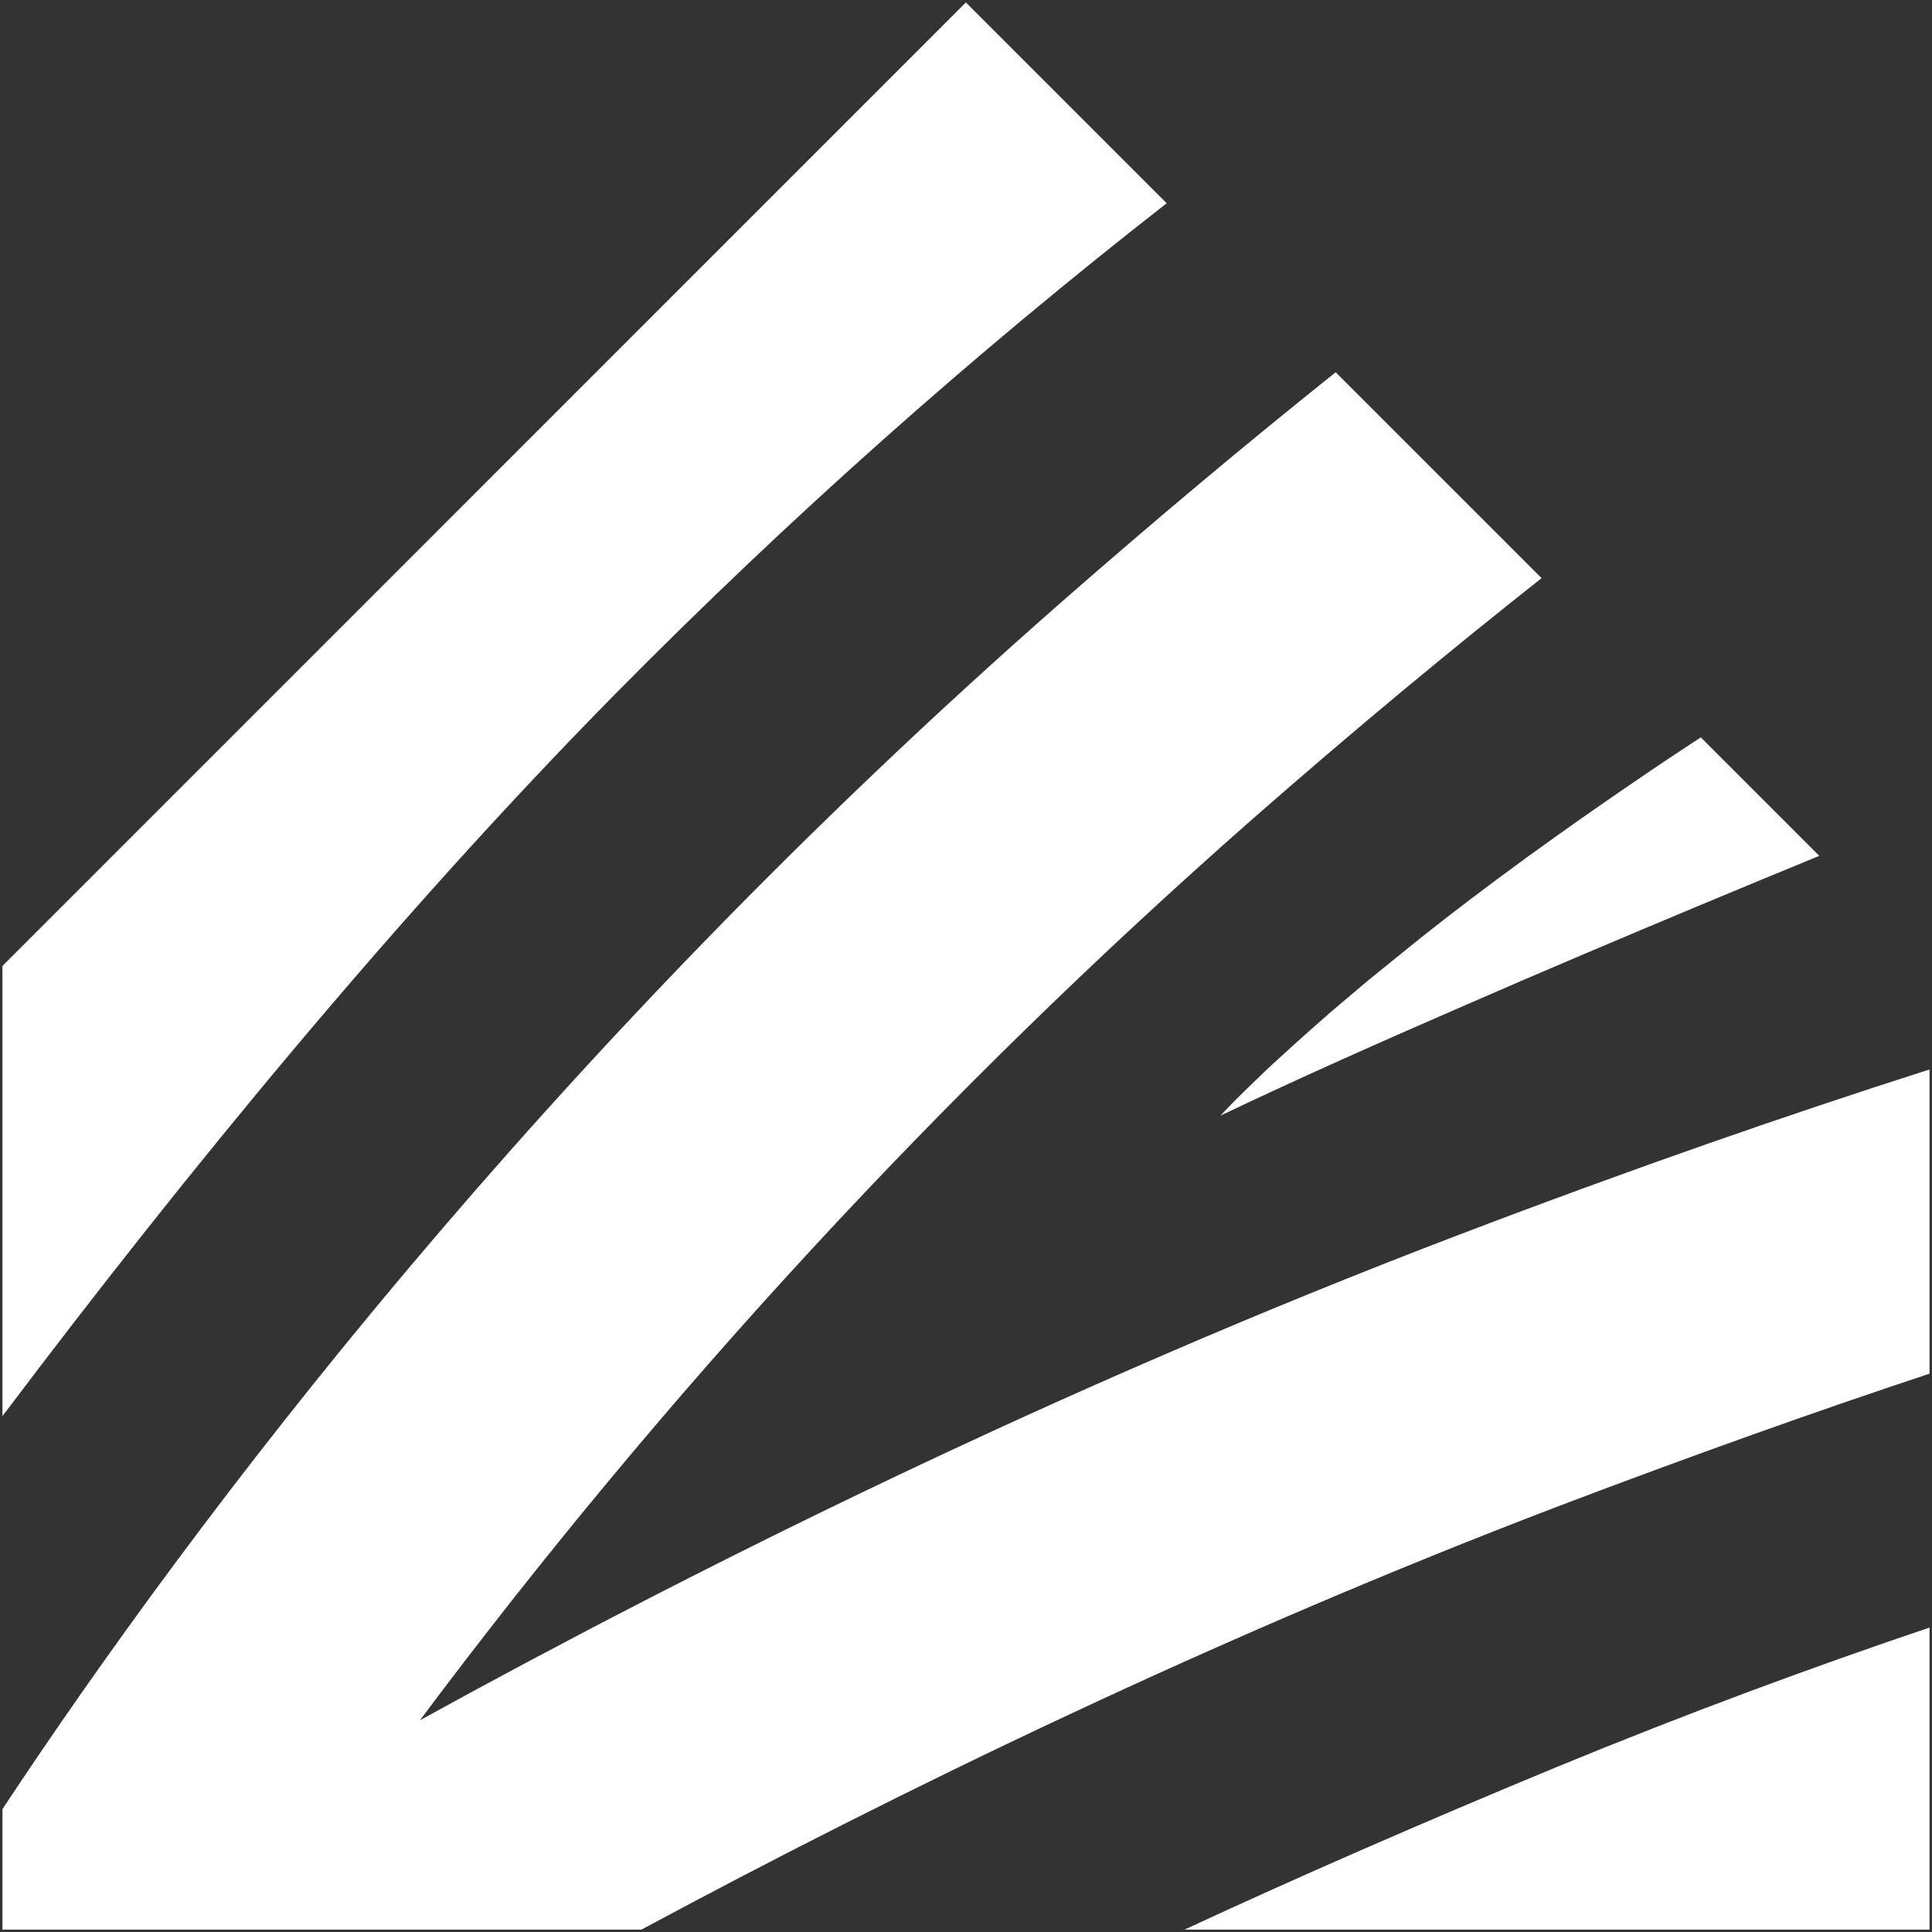
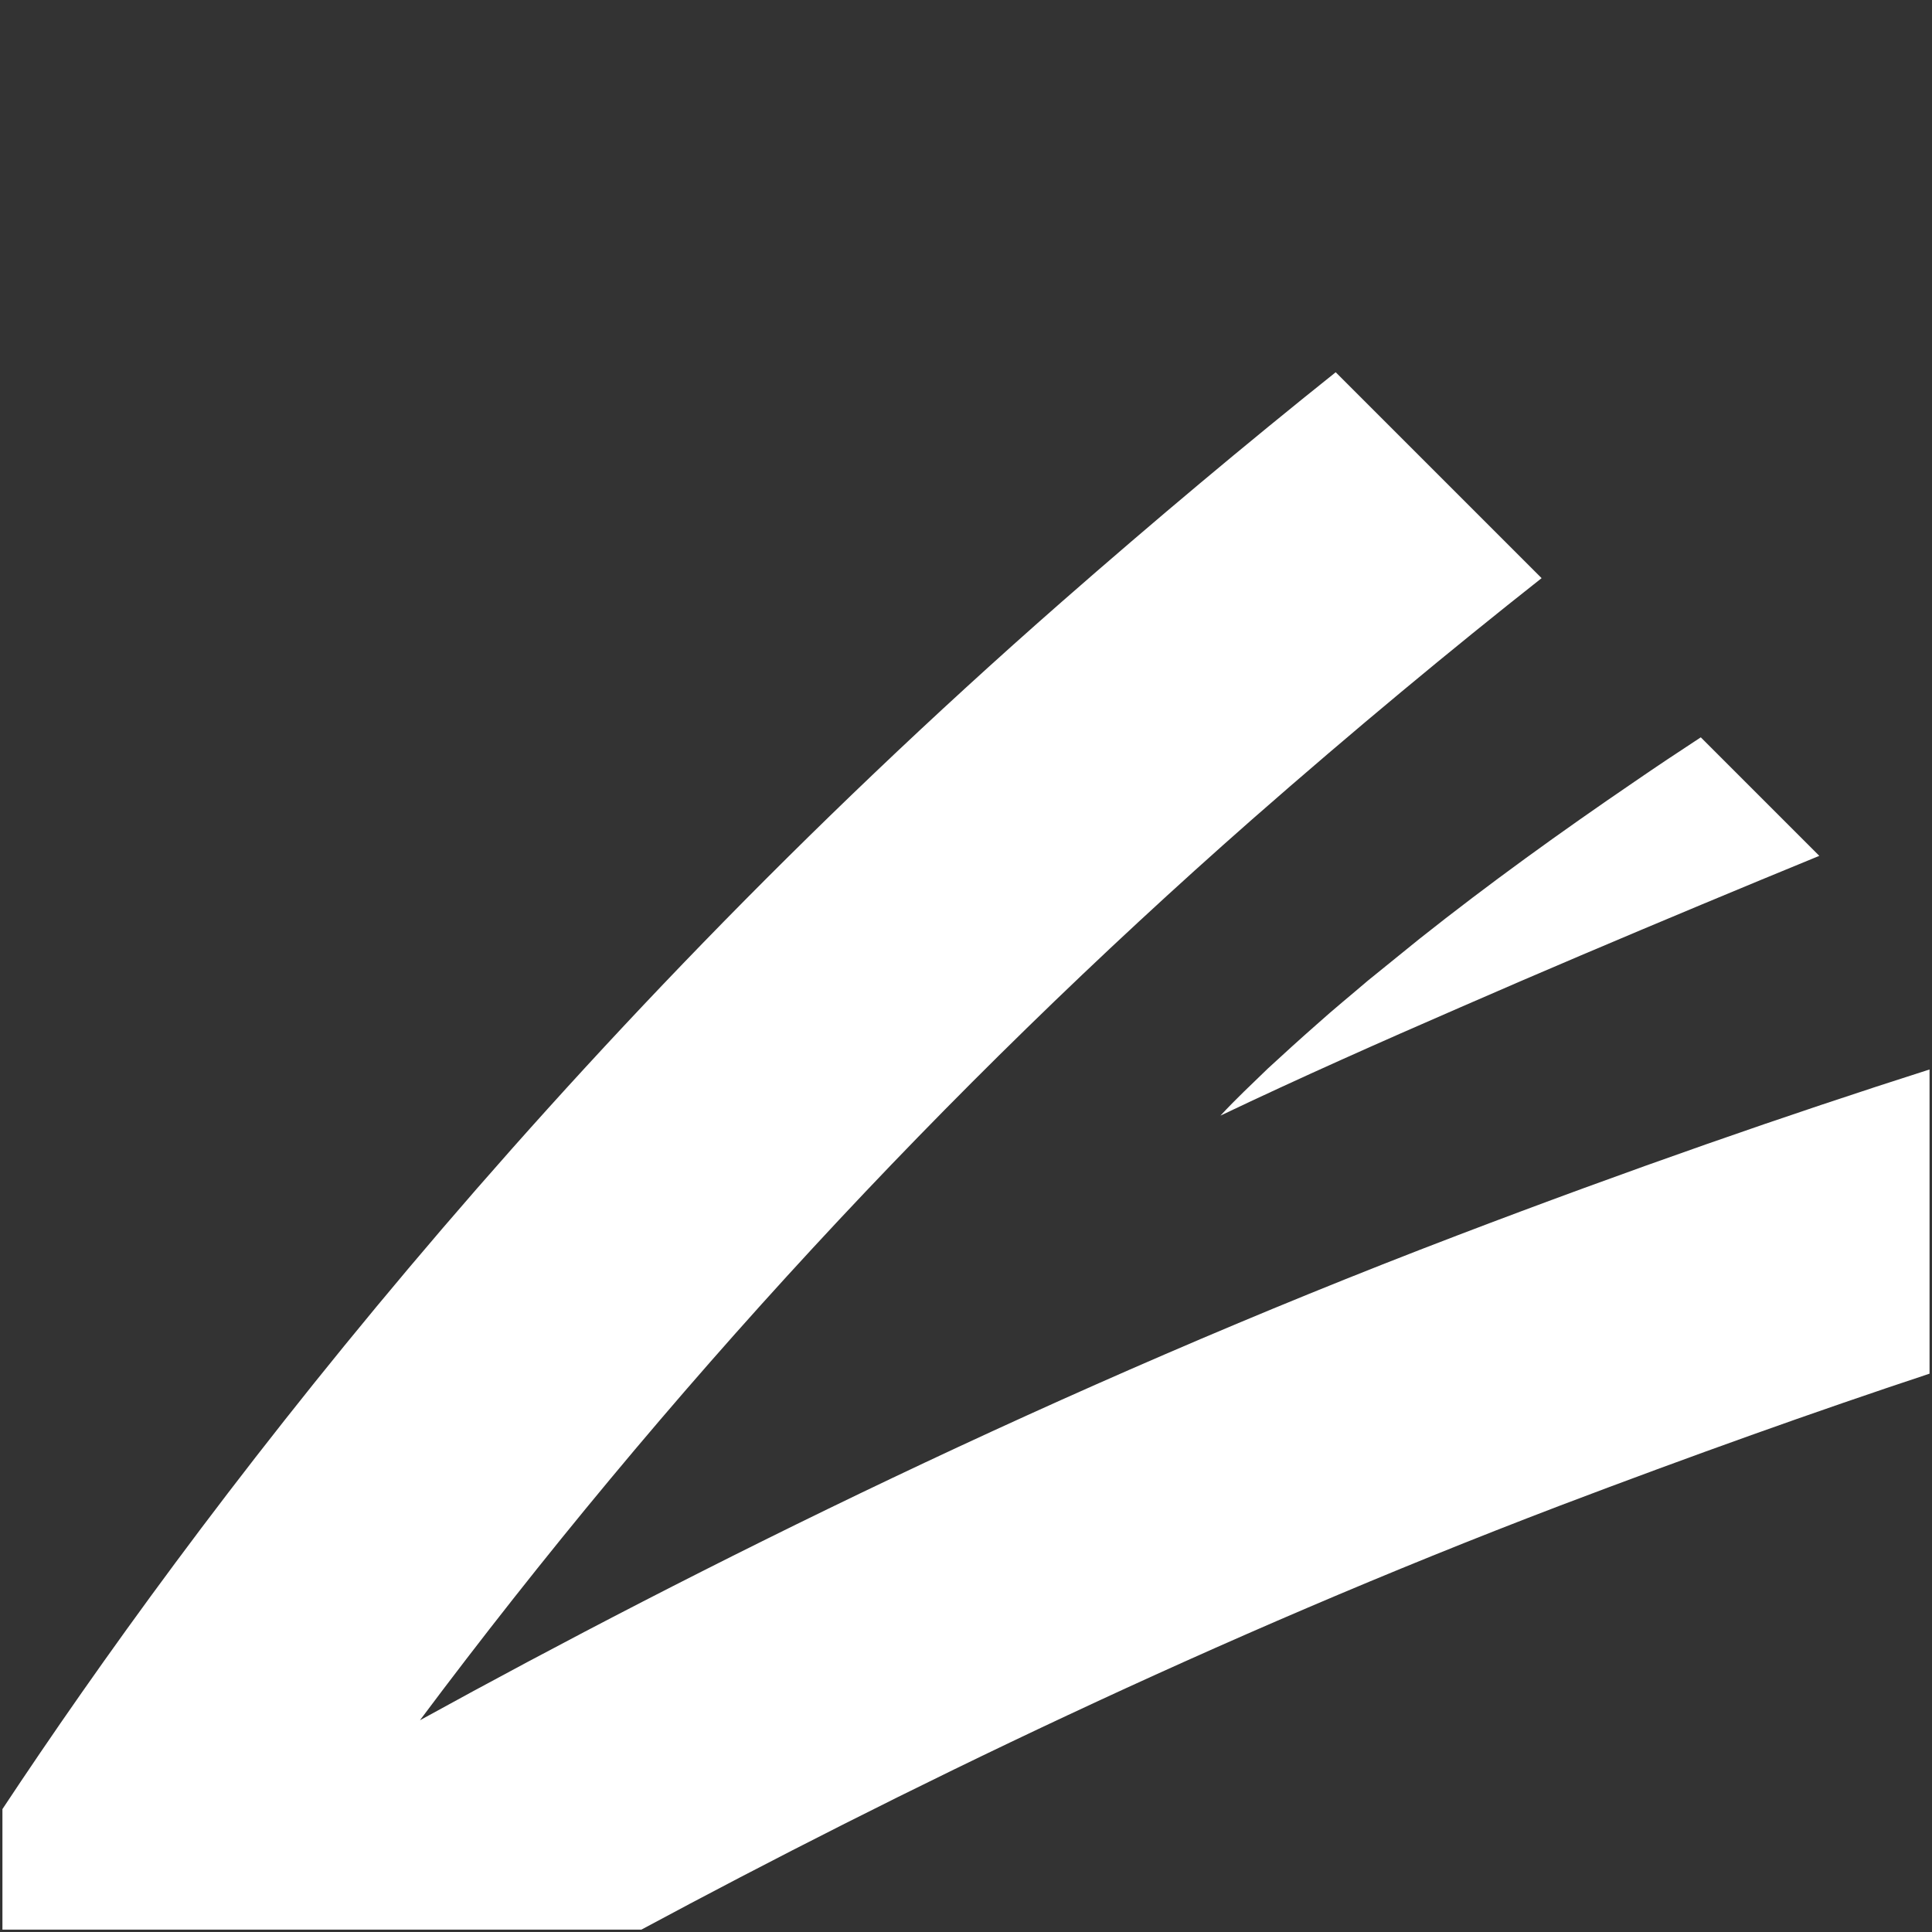
<svg xmlns="http://www.w3.org/2000/svg" xmlns:ns1="http://www.bohemiancoding.com/sketch/ns" width="746px" height="746px" viewBox="0 0 746 746" version="1.1">
  <rect x="0" y="0" width="746" height="746" fill="#333333" stroke="none" />
  <title>immo-house-white</title>
  <desc>Created with Sketch.</desc>
  <defs />
  <g id="Page-1" stroke="none" stroke-width="1" fill="none" fill-rule="evenodd" ns1:type="MSPage">
    <g id="immo-house-white" ns1:type="MSLayerGroup" transform="translate(-2, -2)" fill="#FFFFFF">
      <path d="M747.05,414.952 L747.05,532.411 C702.812,547.07 655.263,564.048 604.403,583.345 C471.394,634.056 348.429,693.994 249.648,747.087 L2.938,747.087 L2.938,700.543 C76.717,589.037 211.14,410.451 411.865,234.468 C447.842,202.955 483.138,173.377 517.752,145.733 L597.26,225.241 C562.361,252.774 525.044,283.691 485.457,318.404 C366.605,422.916 258.925,539.486 164.15,666.239 C270.893,607.491 410.339,537.917 564.631,479.058 C631.787,453.423 692.618,432.327 747.05,414.952 L747.05,414.952 Z" id="Shape" ns1:type="MSShapeGroup" />
      <path d="M704.486,332.468 C689.307,338.718 674.089,344.969 658.909,351.331 C627.917,364.279 596.962,377.375 566.045,390.881 C535.052,404.349 504.172,418.041 473.254,432.774 C479.095,426.449 485.346,420.608 491.522,414.618 C497.809,408.814 504.172,403.047 510.608,397.392 C517.008,391.625 523.63,386.267 530.178,380.649 L550.158,364.465 C577.02,343.146 604.813,323.129 633.089,303.857 C641.572,298.015 650.129,292.323 658.723,286.705 L698.571,326.552 L704.486,332.468 Z" id="Shape" ns1:type="MSShapeGroup" />
-       <path d="M747.05,630.447 L747.05,747.087 L459.339,747.087 C503.39,726.661 551.286,705.739 603.027,684.321 C653.44,663.56 701.696,645.739 747.05,630.447 L747.05,630.447 Z" id="Shape" ns1:type="MSShapeGroup" />
-       <path d="M374.957,2.938 L452.493,80.474 C377.546,138.973 306.448,202.242 239.64,269.888 C155.667,355.126 74.67,453.646 2.938,548.818 L2.938,375.031 L2.901,375.031 L374.957,2.938 Z" id="Shape" ns1:type="MSShapeGroup" />
    </g>
  </g>
</svg>